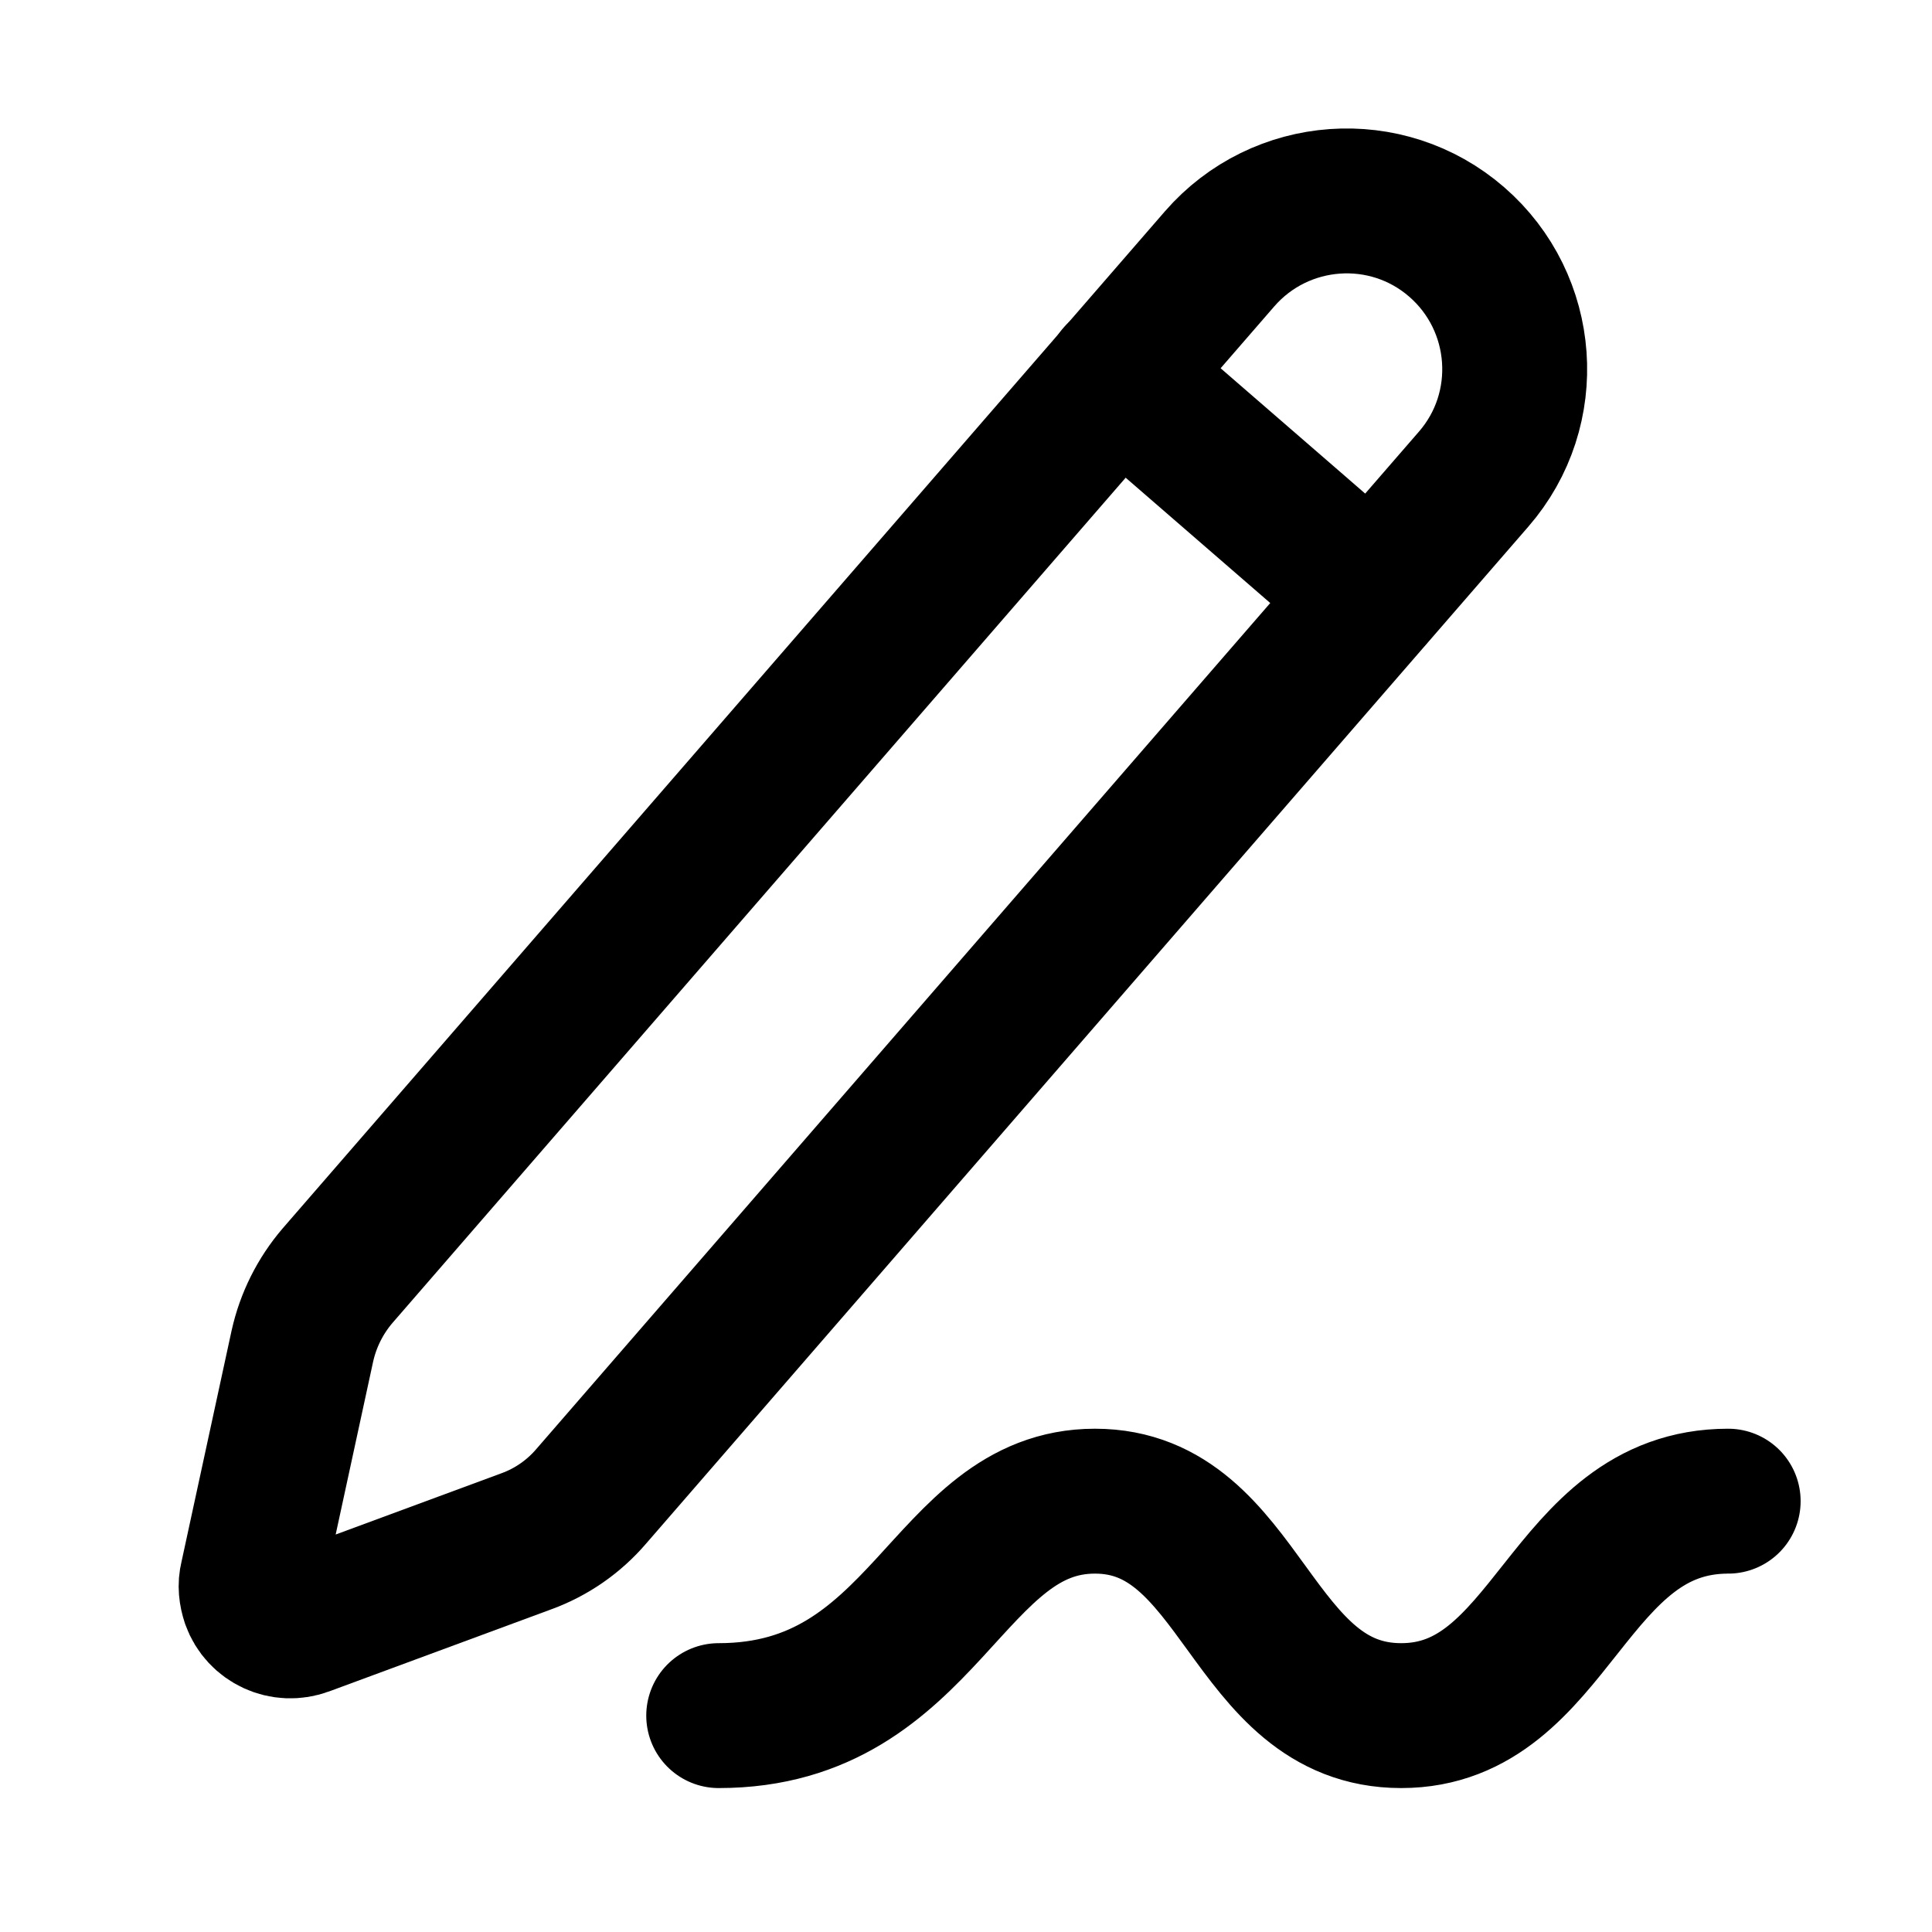
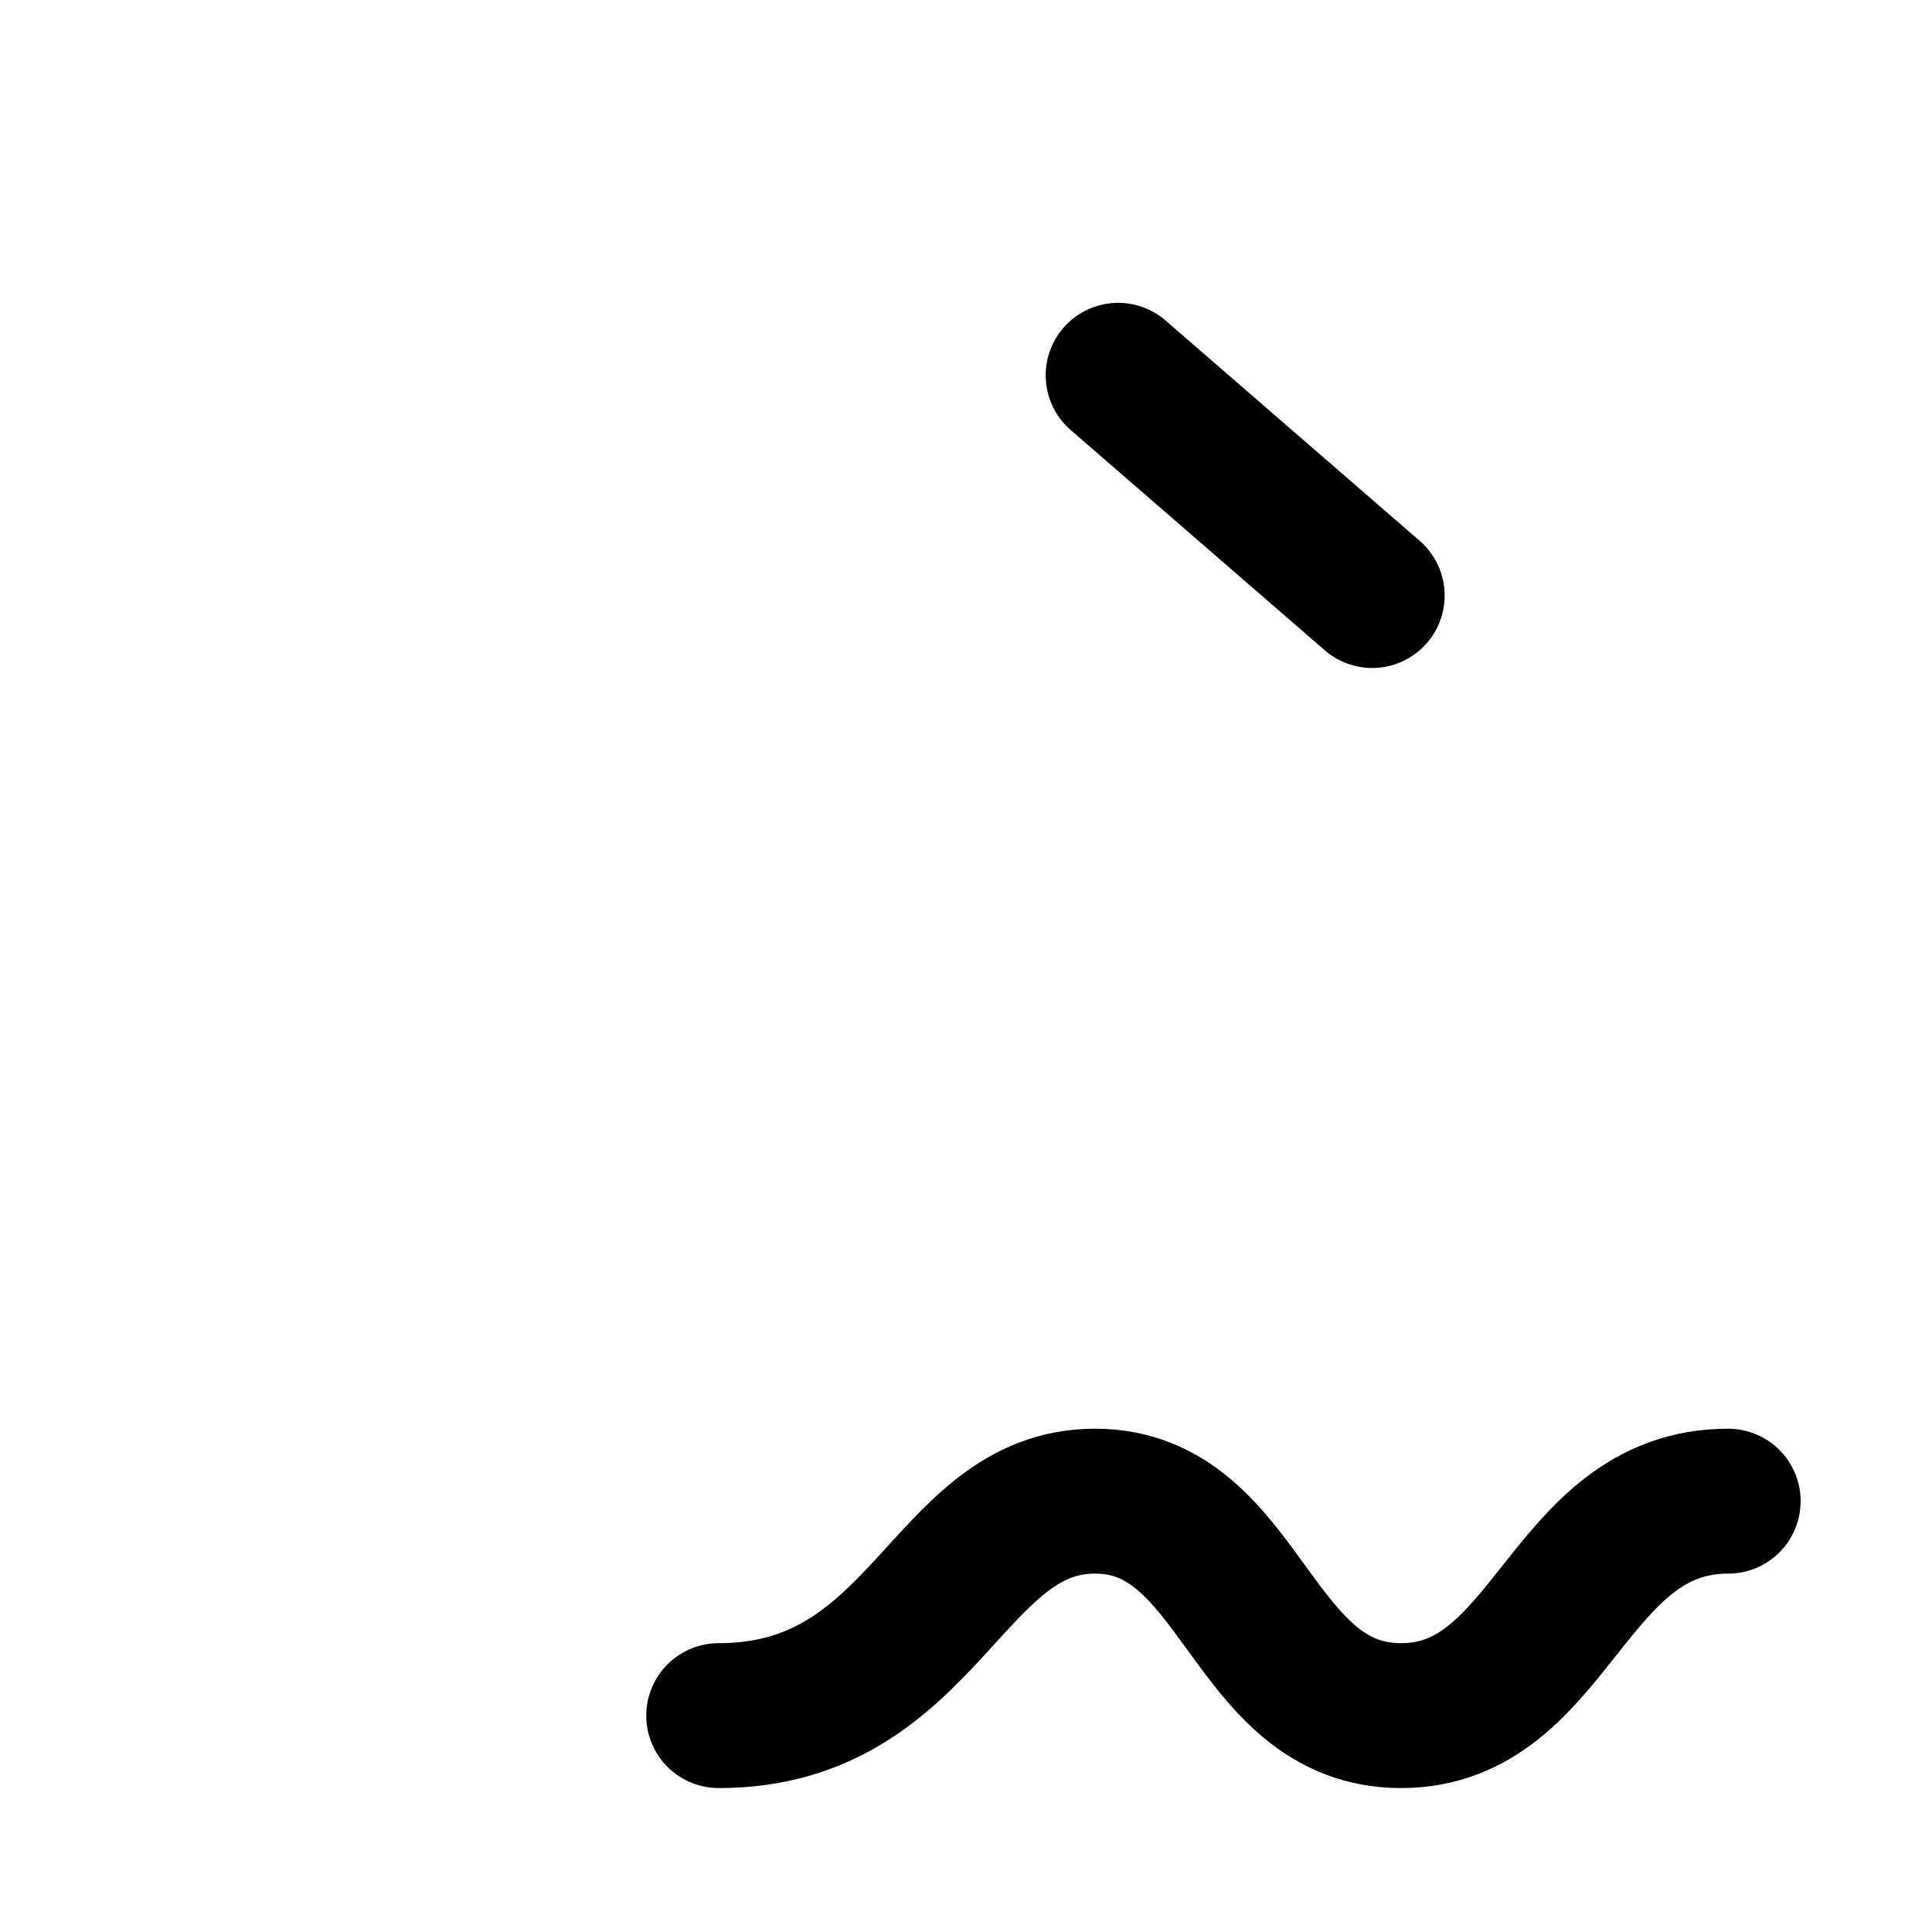
<svg xmlns="http://www.w3.org/2000/svg" id="Layer_1" data-name="Layer 1" viewBox="0 0 40 40">
  <defs>
    <style>
      .cls-1 {
        fill: none;
        stroke: #000;
        stroke-linecap: round;
        stroke-linejoin: round;
        stroke-width: 3px;
      }
    </style>
  </defs>
  <path class="cls-1" d="M14.88,35.52c4.3,0,4.71-4.44,7.79-4.44s3.19,4.44,6.34,4.44,3.42-4.44,6.77-4.44" />
-   <path class="cls-1" d="M25.25,5.36c1.26-1.45,3.46-1.61,4.91-.35s1.61,3.46.35,4.91L12.24,30.98c-.36.42-.82.74-1.34.93l-4.6,1.7c-.43.16-.9-.06-1.05-.48-.05-.15-.07-.31-.03-.46l1.04-4.8c.12-.54.37-1.04.73-1.46L25.25,5.36Z" />
  <line class="cls-1" x1="23.15" y1="7.77" x2="28.41" y2="12.33" />
</svg>